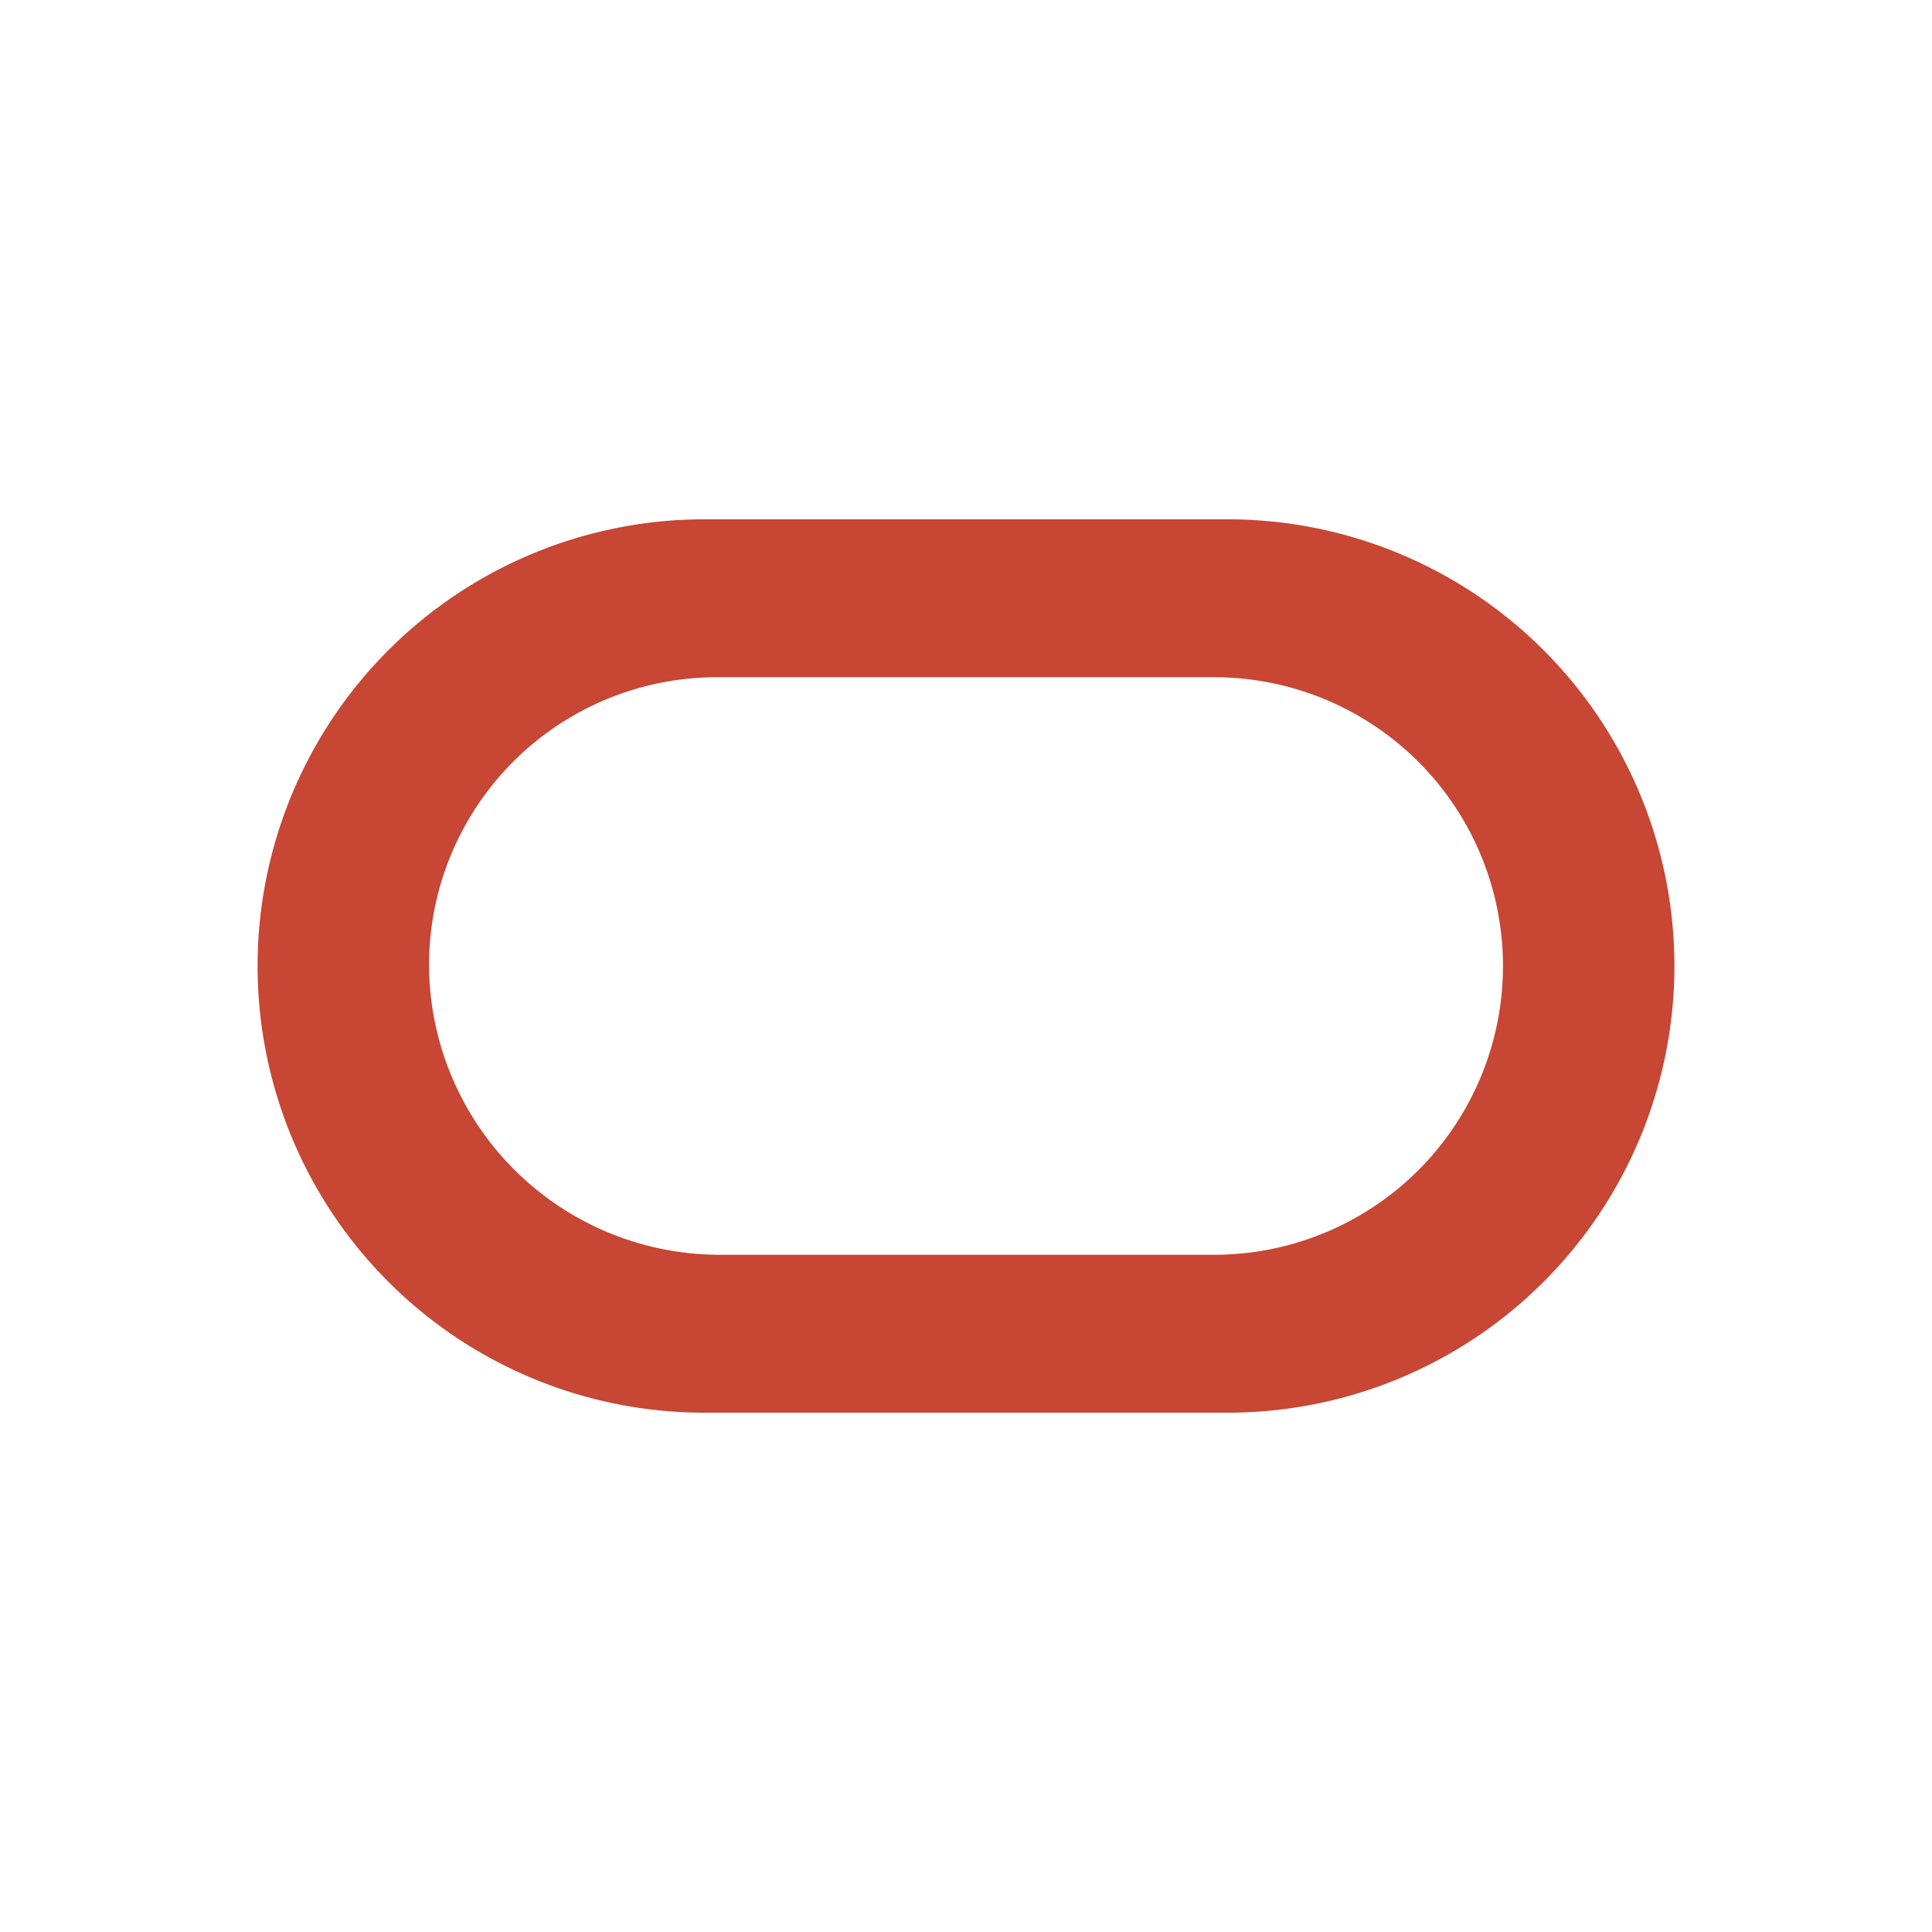
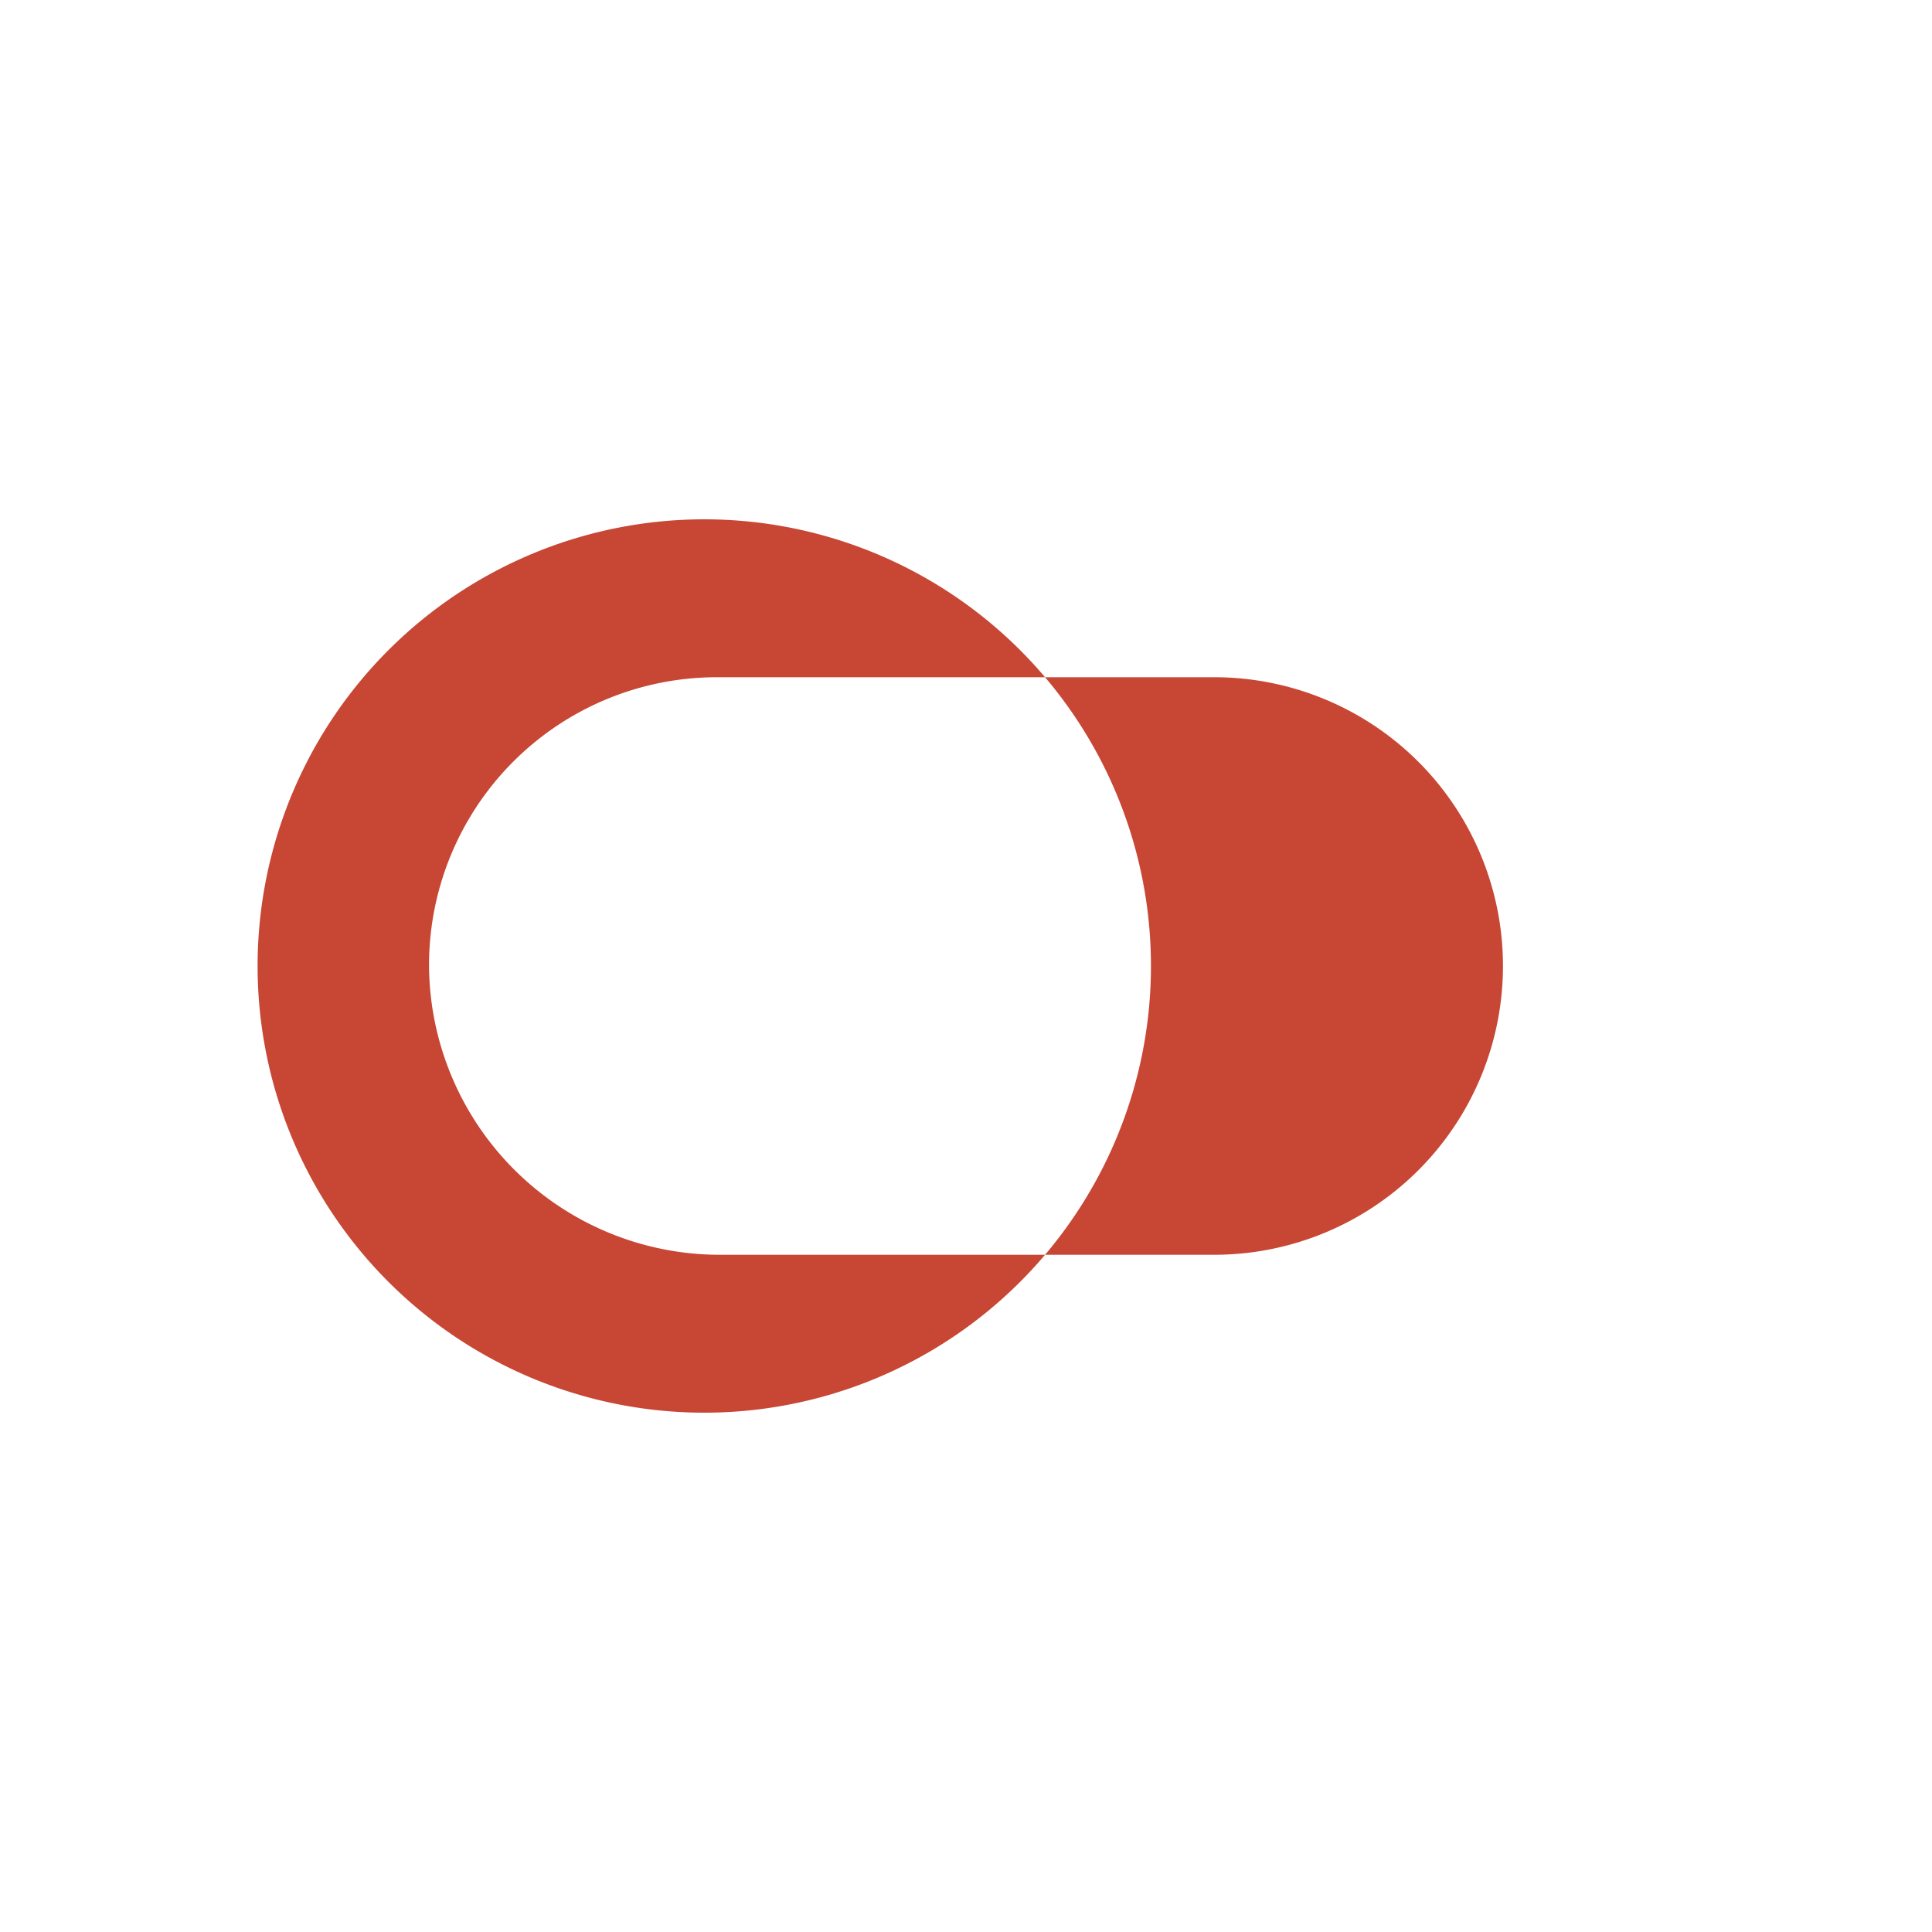
<svg xmlns="http://www.w3.org/2000/svg" id="Layer_1" data-name="Layer 1" viewBox="0 0 300 300">
-   <path d="M109.36,219.36a69.36,69.36,0,0,1,0-138.72h81.28a69.36,69.36,0,1,1,0,138.72H109.36m79.18-24.52a44.84,44.84,0,0,0,0-89.68H111.46A44.7,44.7,0,0,0,66.62,150a45.16,45.16,0,0,0,44.84,44.84h77.08" fill="#c74634" />
+   <path d="M109.36,219.36a69.36,69.36,0,0,1,0-138.72a69.36,69.36,0,1,1,0,138.72H109.36m79.18-24.52a44.84,44.84,0,0,0,0-89.68H111.46A44.7,44.7,0,0,0,66.62,150a45.16,45.16,0,0,0,44.84,44.84h77.08" fill="#c74634" />
</svg>